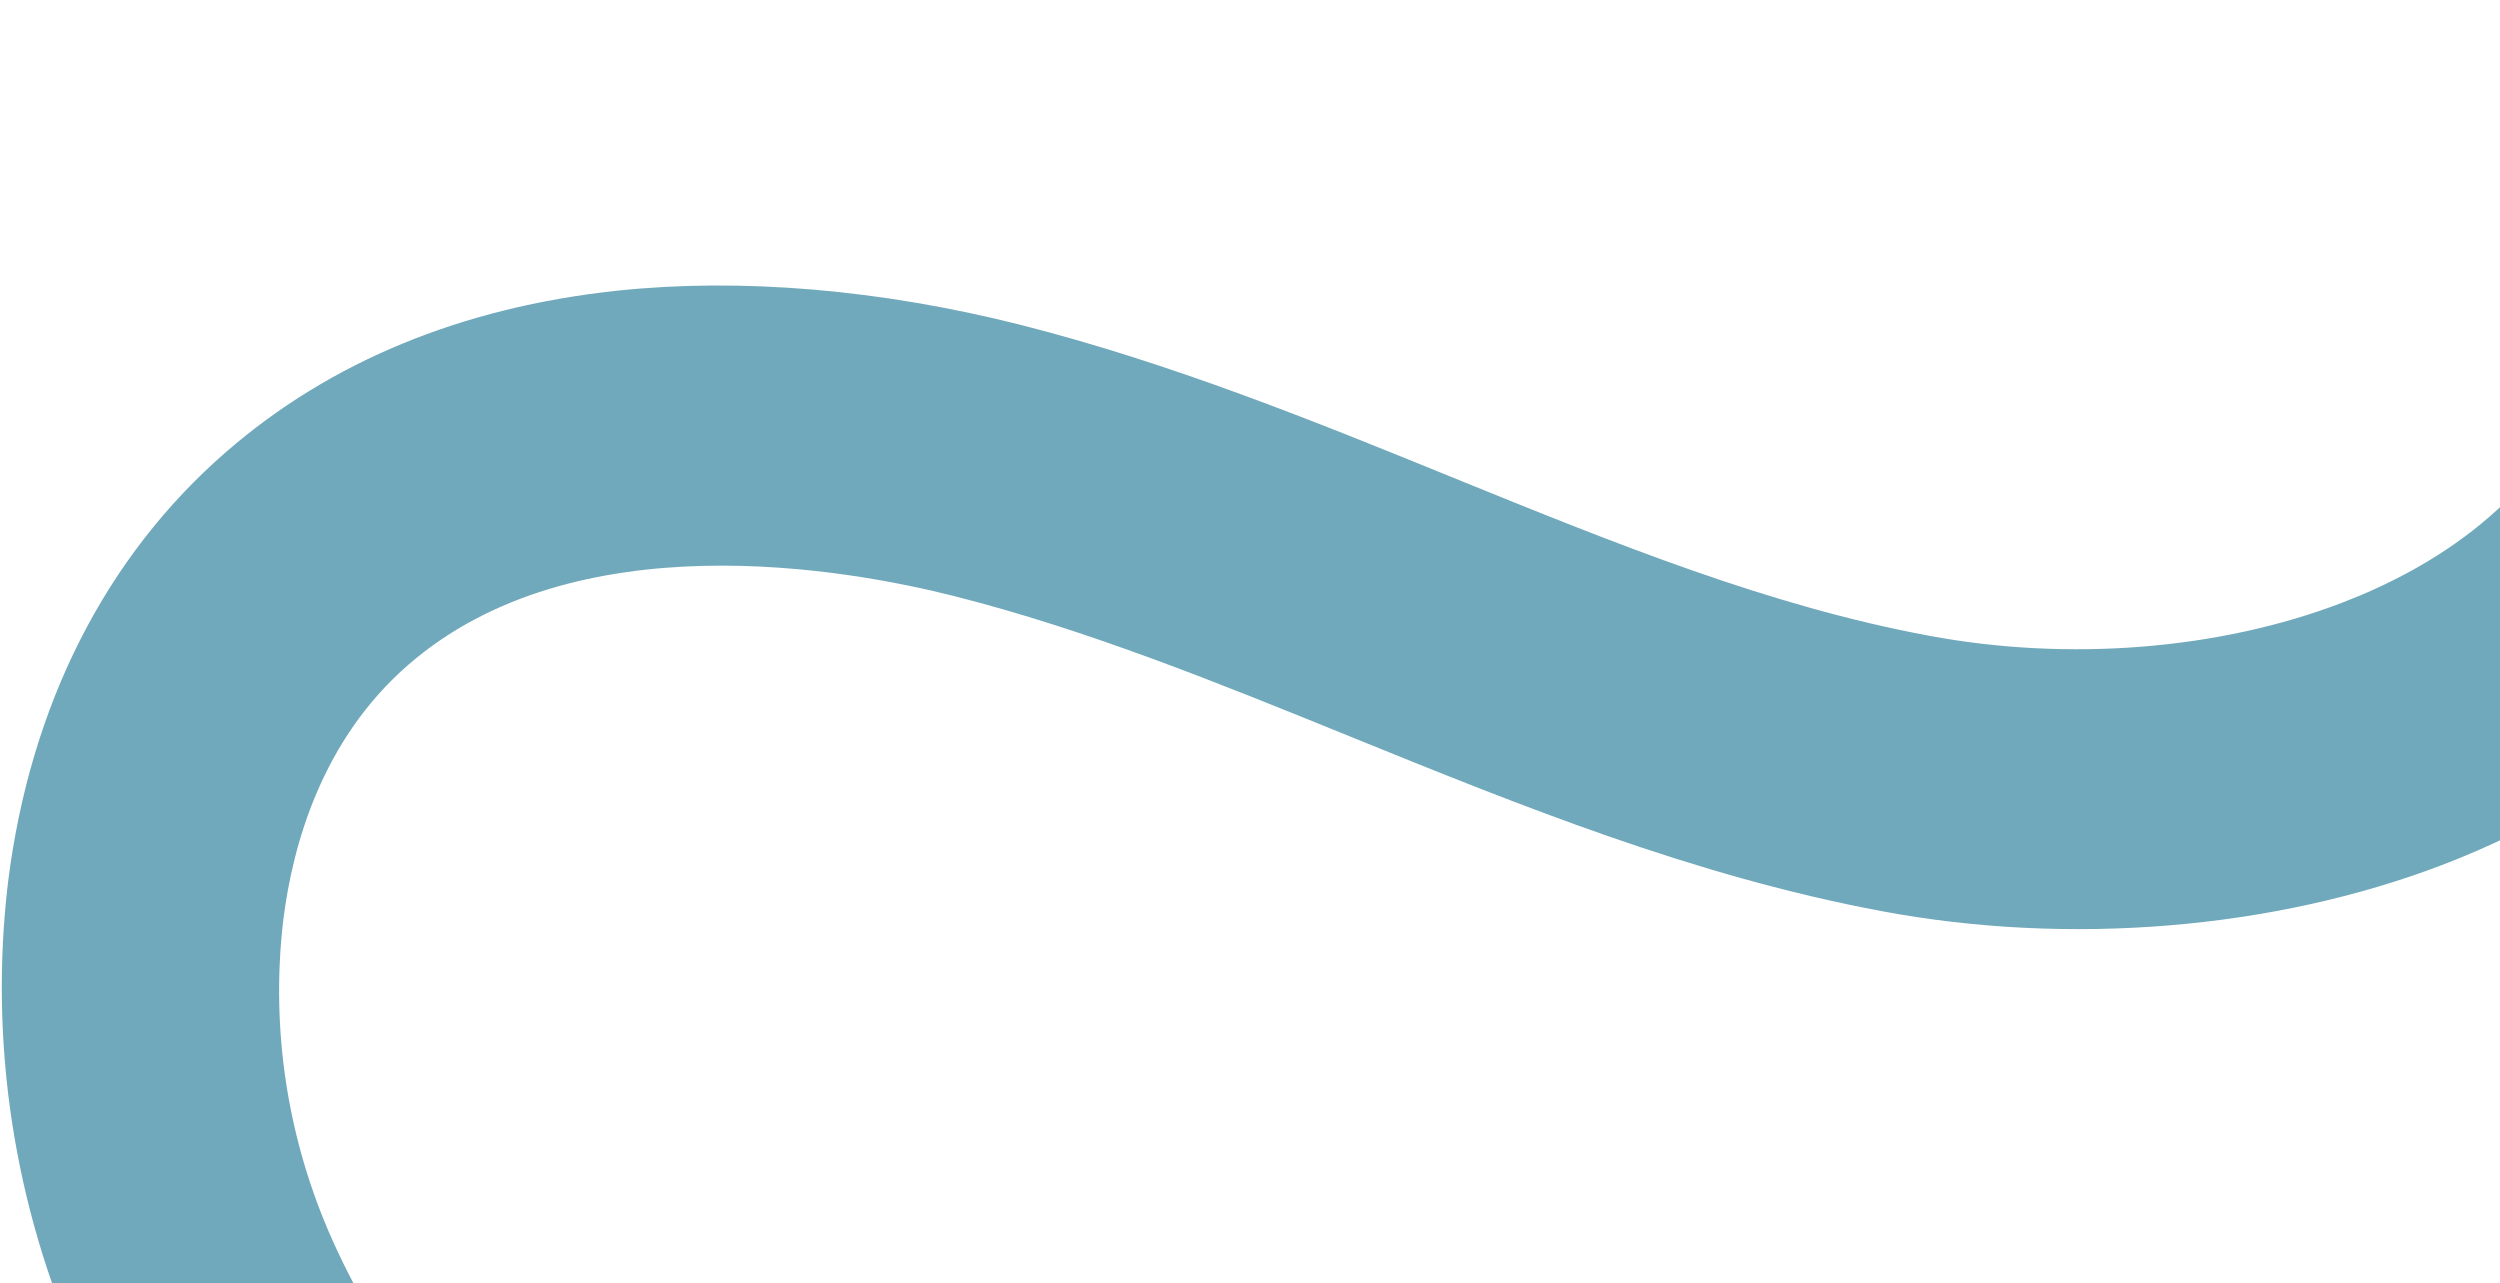
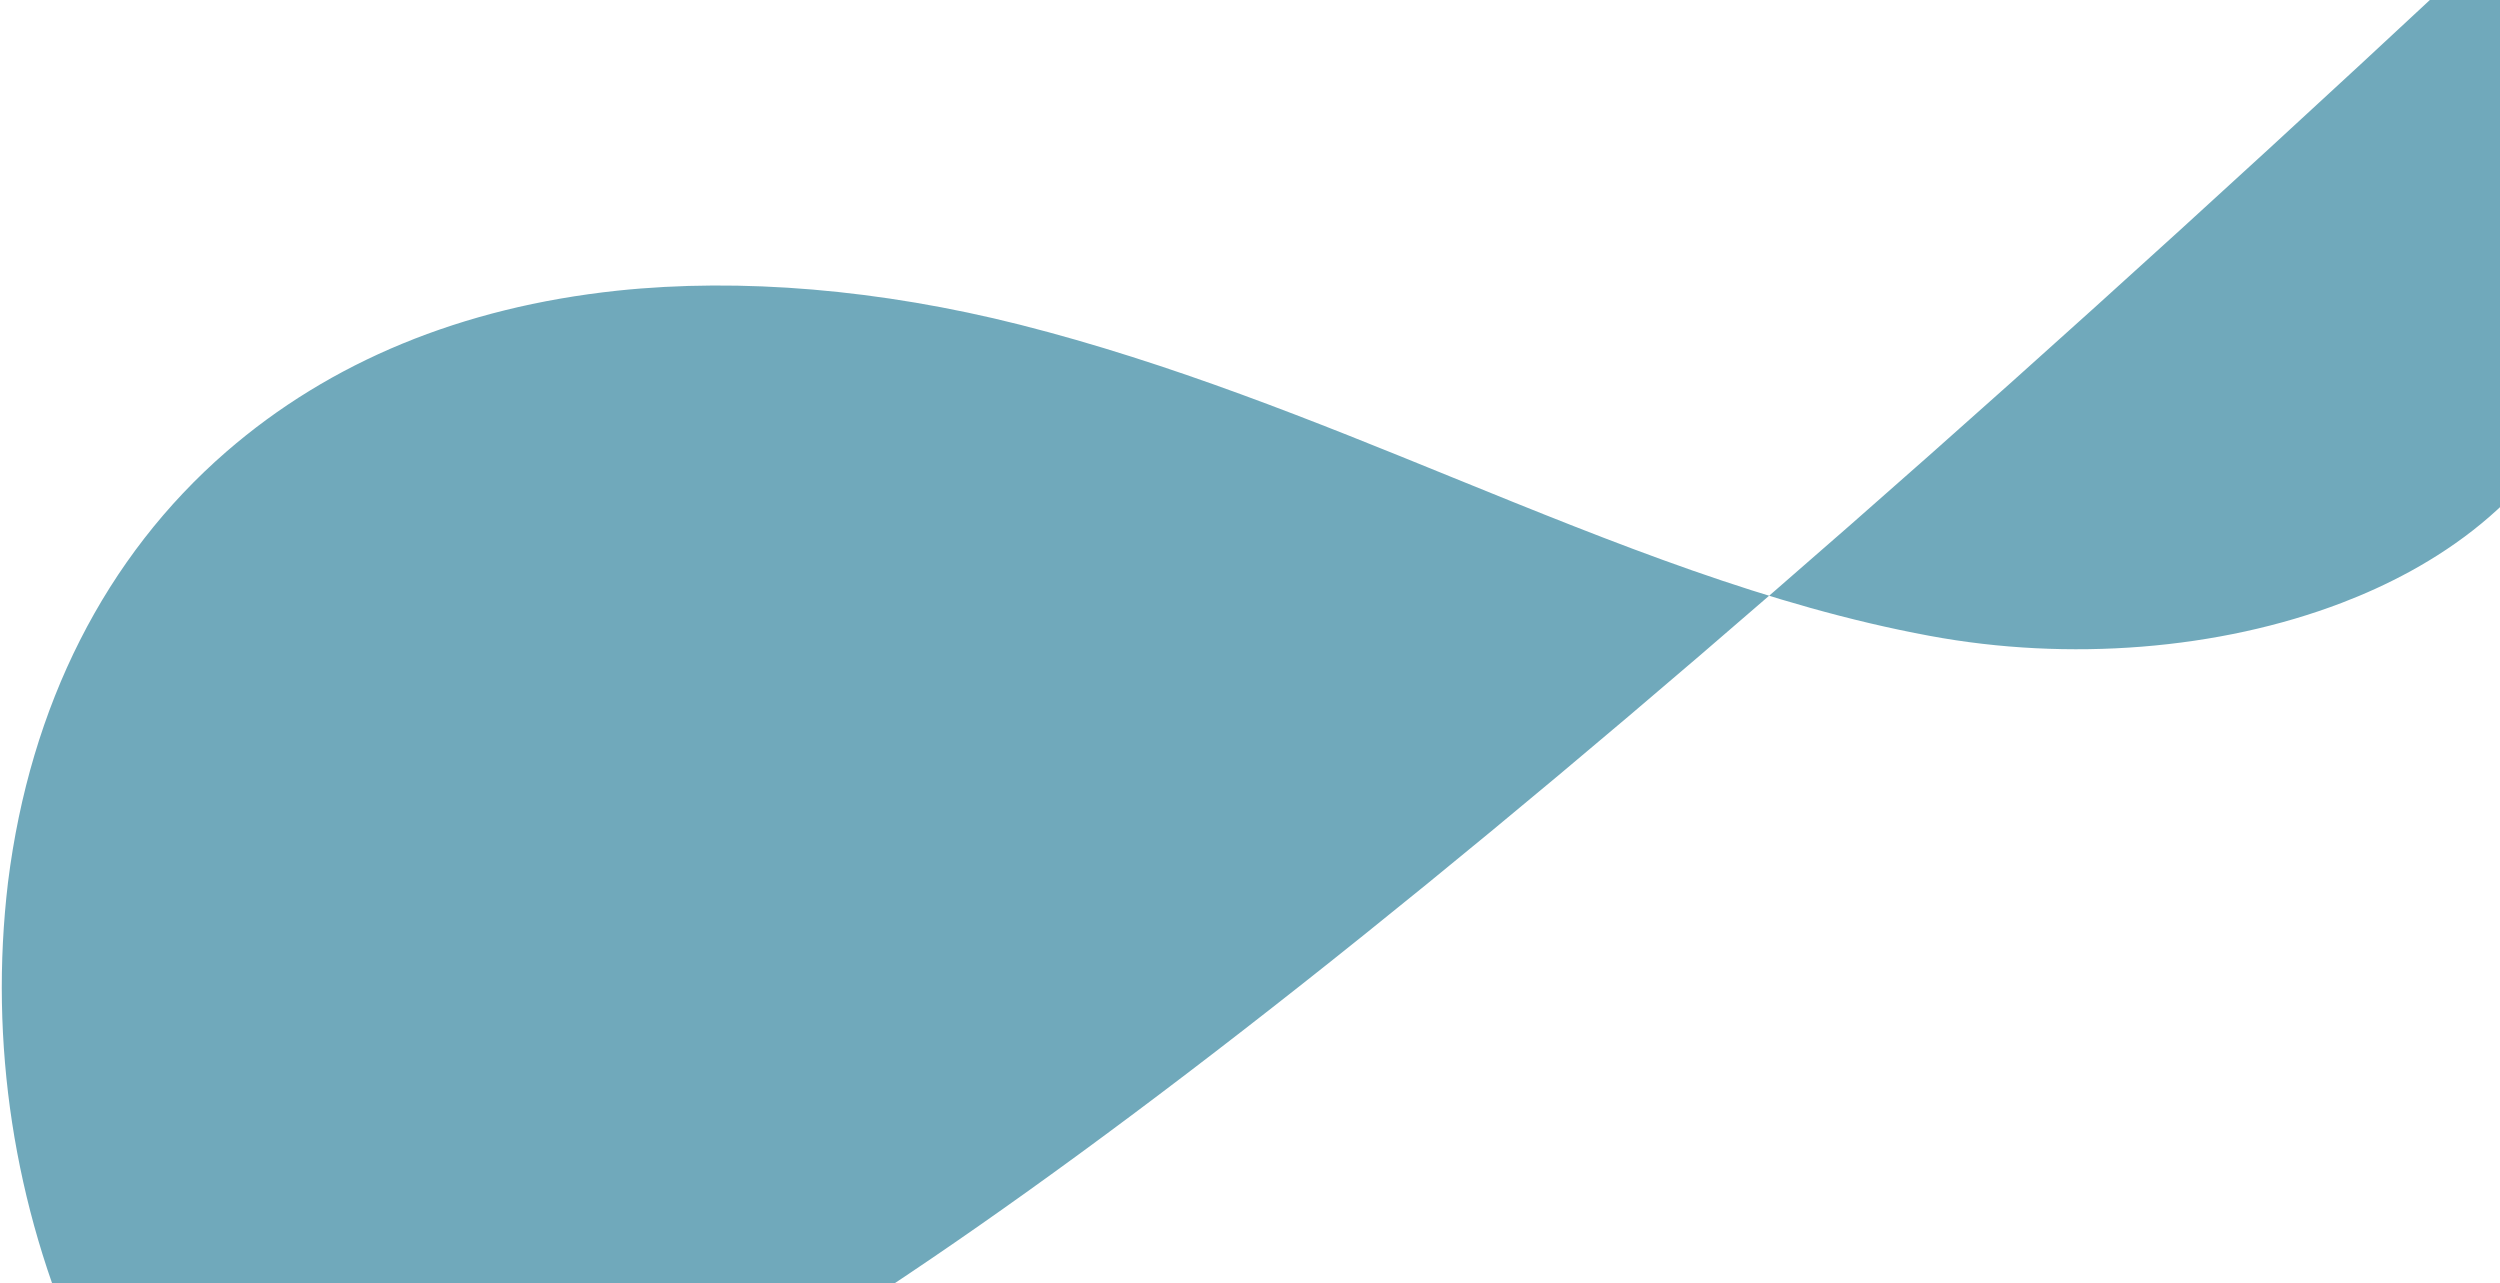
<svg xmlns="http://www.w3.org/2000/svg" width="604" height="310" fill="none" viewBox="0 0 604 310">
-   <path fill="#70A9BB" d="M654.014-82.716c31.607 62.542 57.695 129.567 34.67 195.762-15.1 43.324-50.173 77.4-98.674 95.939-40.705 15.532-89.993 19.643-135.3 11.166-45.365-8.461-87.478-25.547-128.156-42.062-32.81-13.344-63.822-25.898-95.881-34.039-26.279-6.676-91.776-18.396-131.987 16.534-20.921 18.134-27.97 43.513-30.244 61.683-3.11 26.375 1.007 53.107 11.894 77.399 24.64 54.869 76.684 96.114 119.203 125.864l-37.774 55.452C112.01 446.167 50.841 397.231 19.361 327.096 3.38 291.314-2.677 251.929 1.937 213.154c5.344-42.737 23.531-78.655 52.732-104.008 25.111-21.787 56.889-34.895 94.45-38.918 29.904-3.156 63.529-.305 97.282 8.216 36.521 9.253 71.171 23.313 104.604 36.935 39.316 15.989 76.502 31.086 115.204 38.243 33.618 6.262 69.922 3.361 99.561-7.972 21.22-8.108 48.763-24.369 59.736-55.689 14.712-42.173-6.242-93.38-31.027-142.448l59.578-30.302-.043.073Z" />
+   <path fill="#70A9BB" d="M654.014-82.716l-37.774 55.452C112.01 446.167 50.841 397.231 19.361 327.096 3.38 291.314-2.677 251.929 1.937 213.154c5.344-42.737 23.531-78.655 52.732-104.008 25.111-21.787 56.889-34.895 94.45-38.918 29.904-3.156 63.529-.305 97.282 8.216 36.521 9.253 71.171 23.313 104.604 36.935 39.316 15.989 76.502 31.086 115.204 38.243 33.618 6.262 69.922 3.361 99.561-7.972 21.22-8.108 48.763-24.369 59.736-55.689 14.712-42.173-6.242-93.38-31.027-142.448l59.578-30.302-.043.073Z" />
</svg>